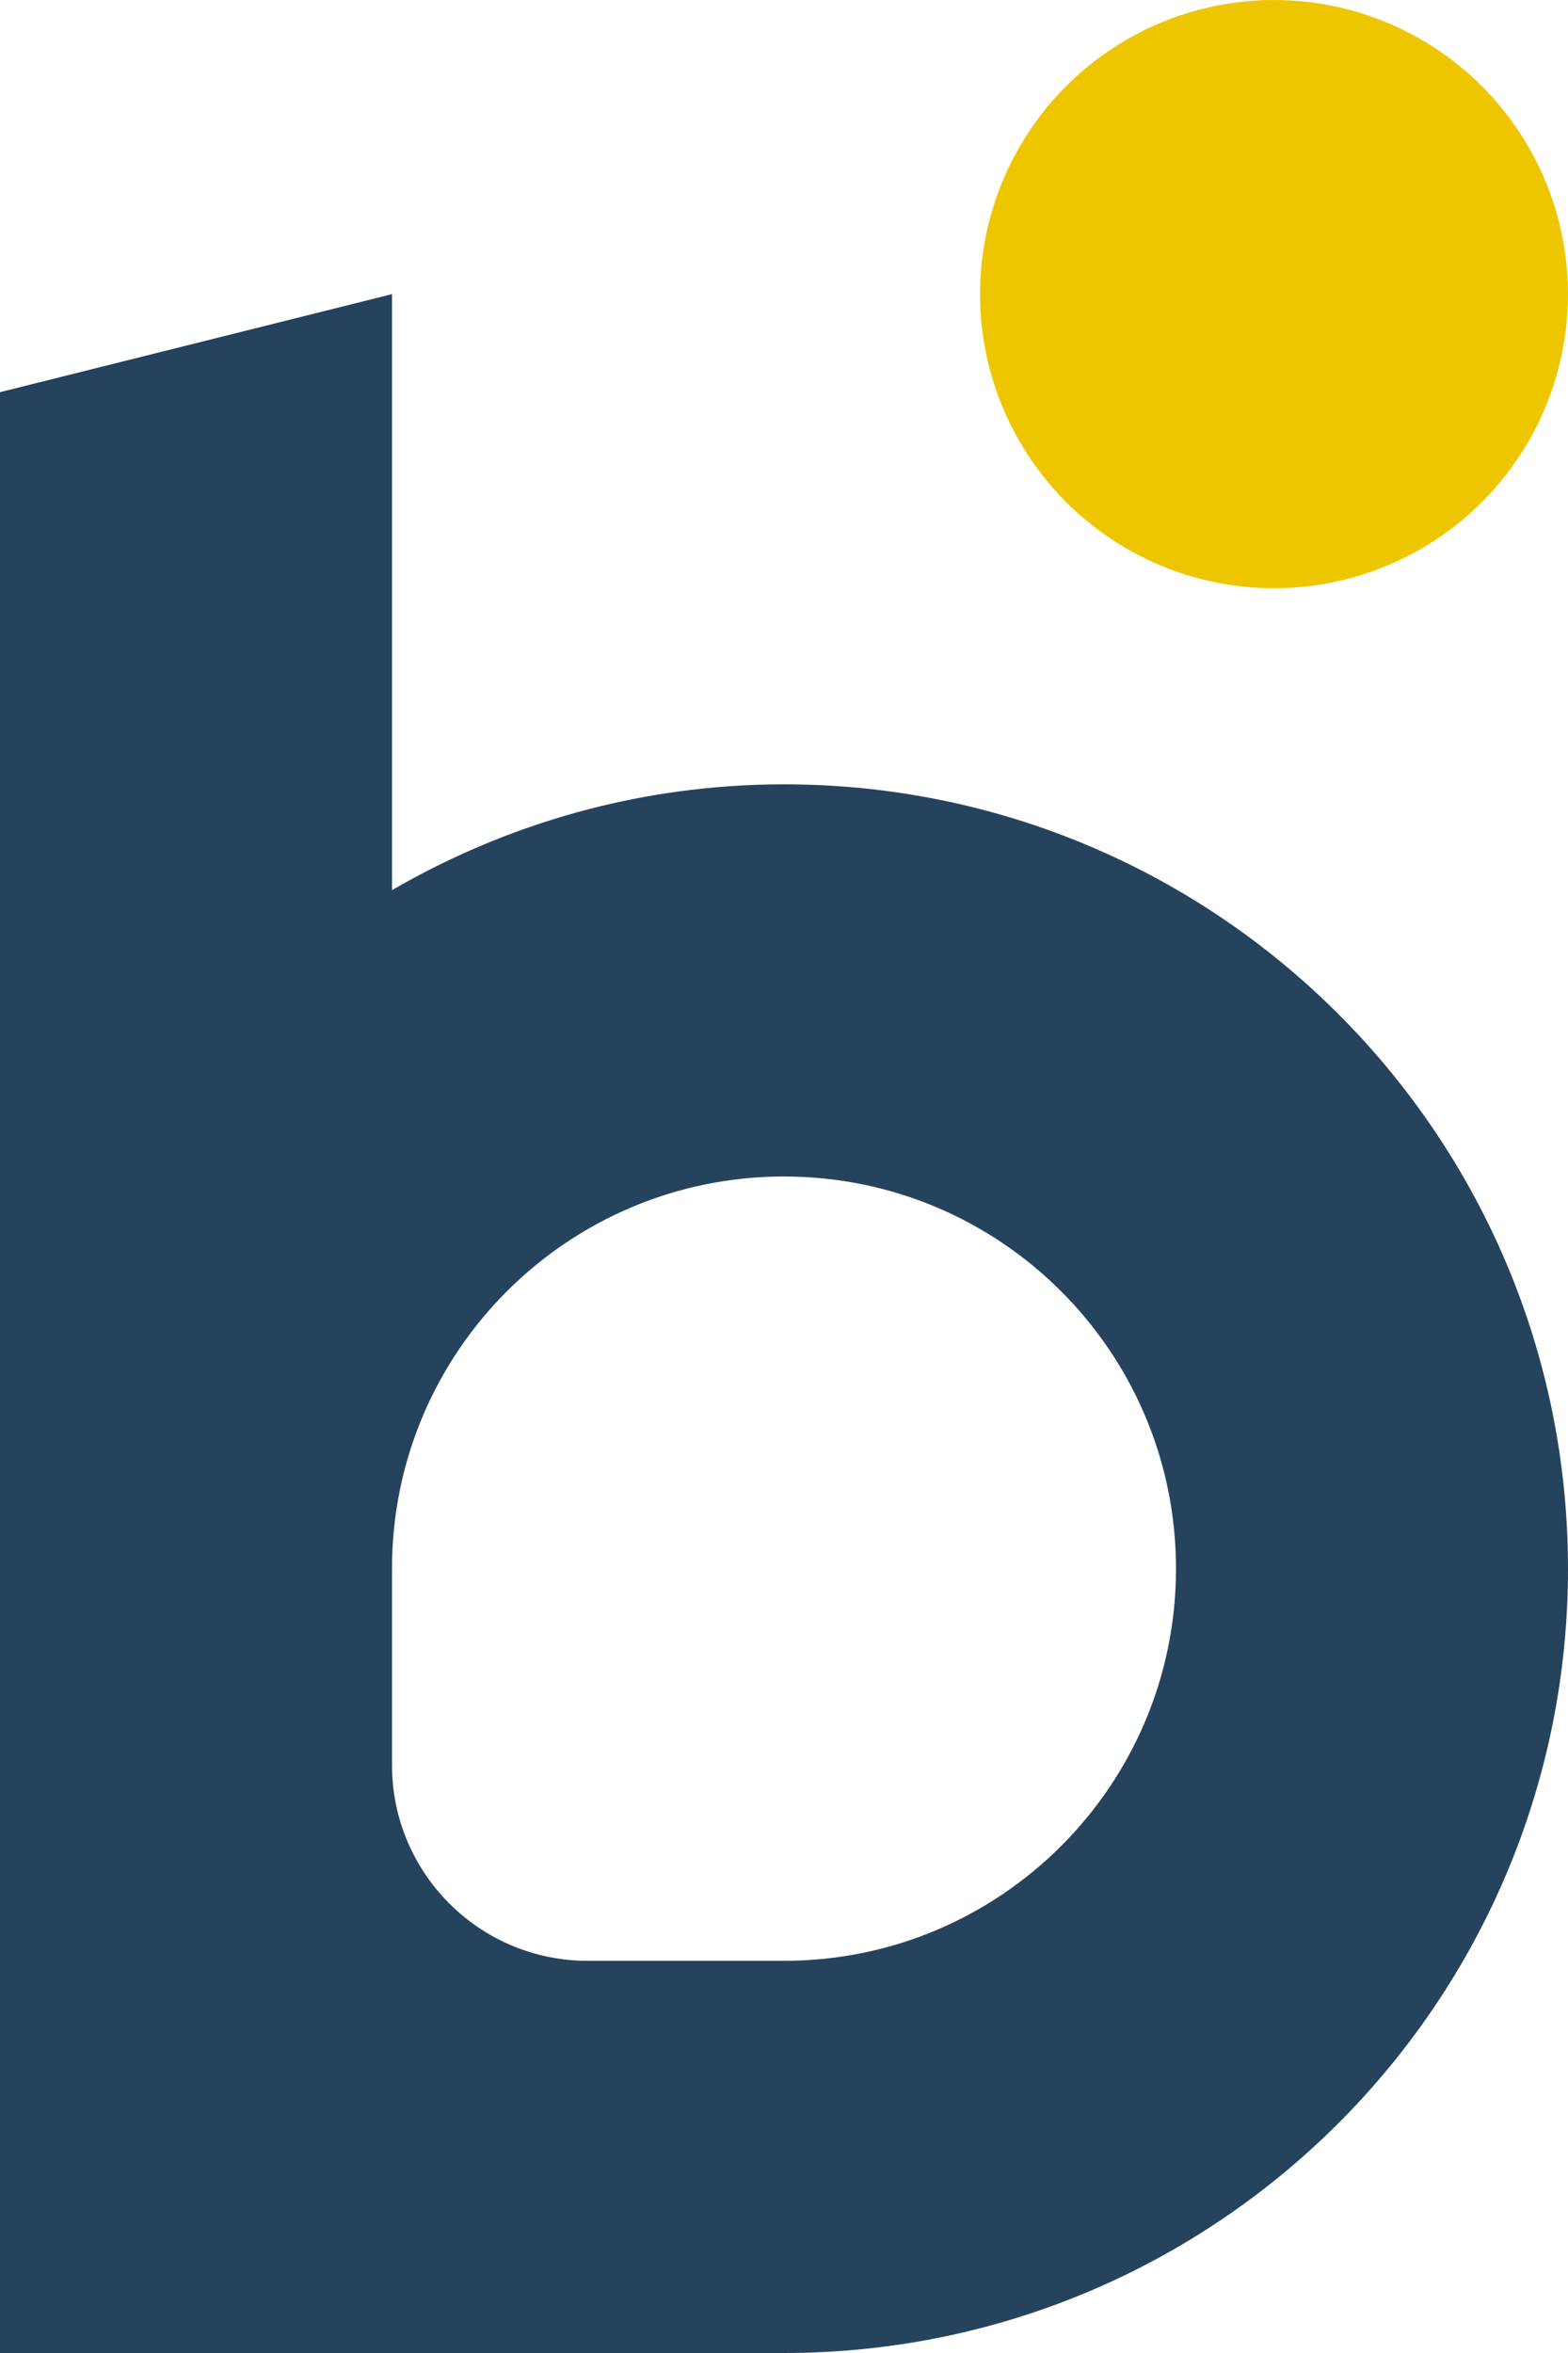
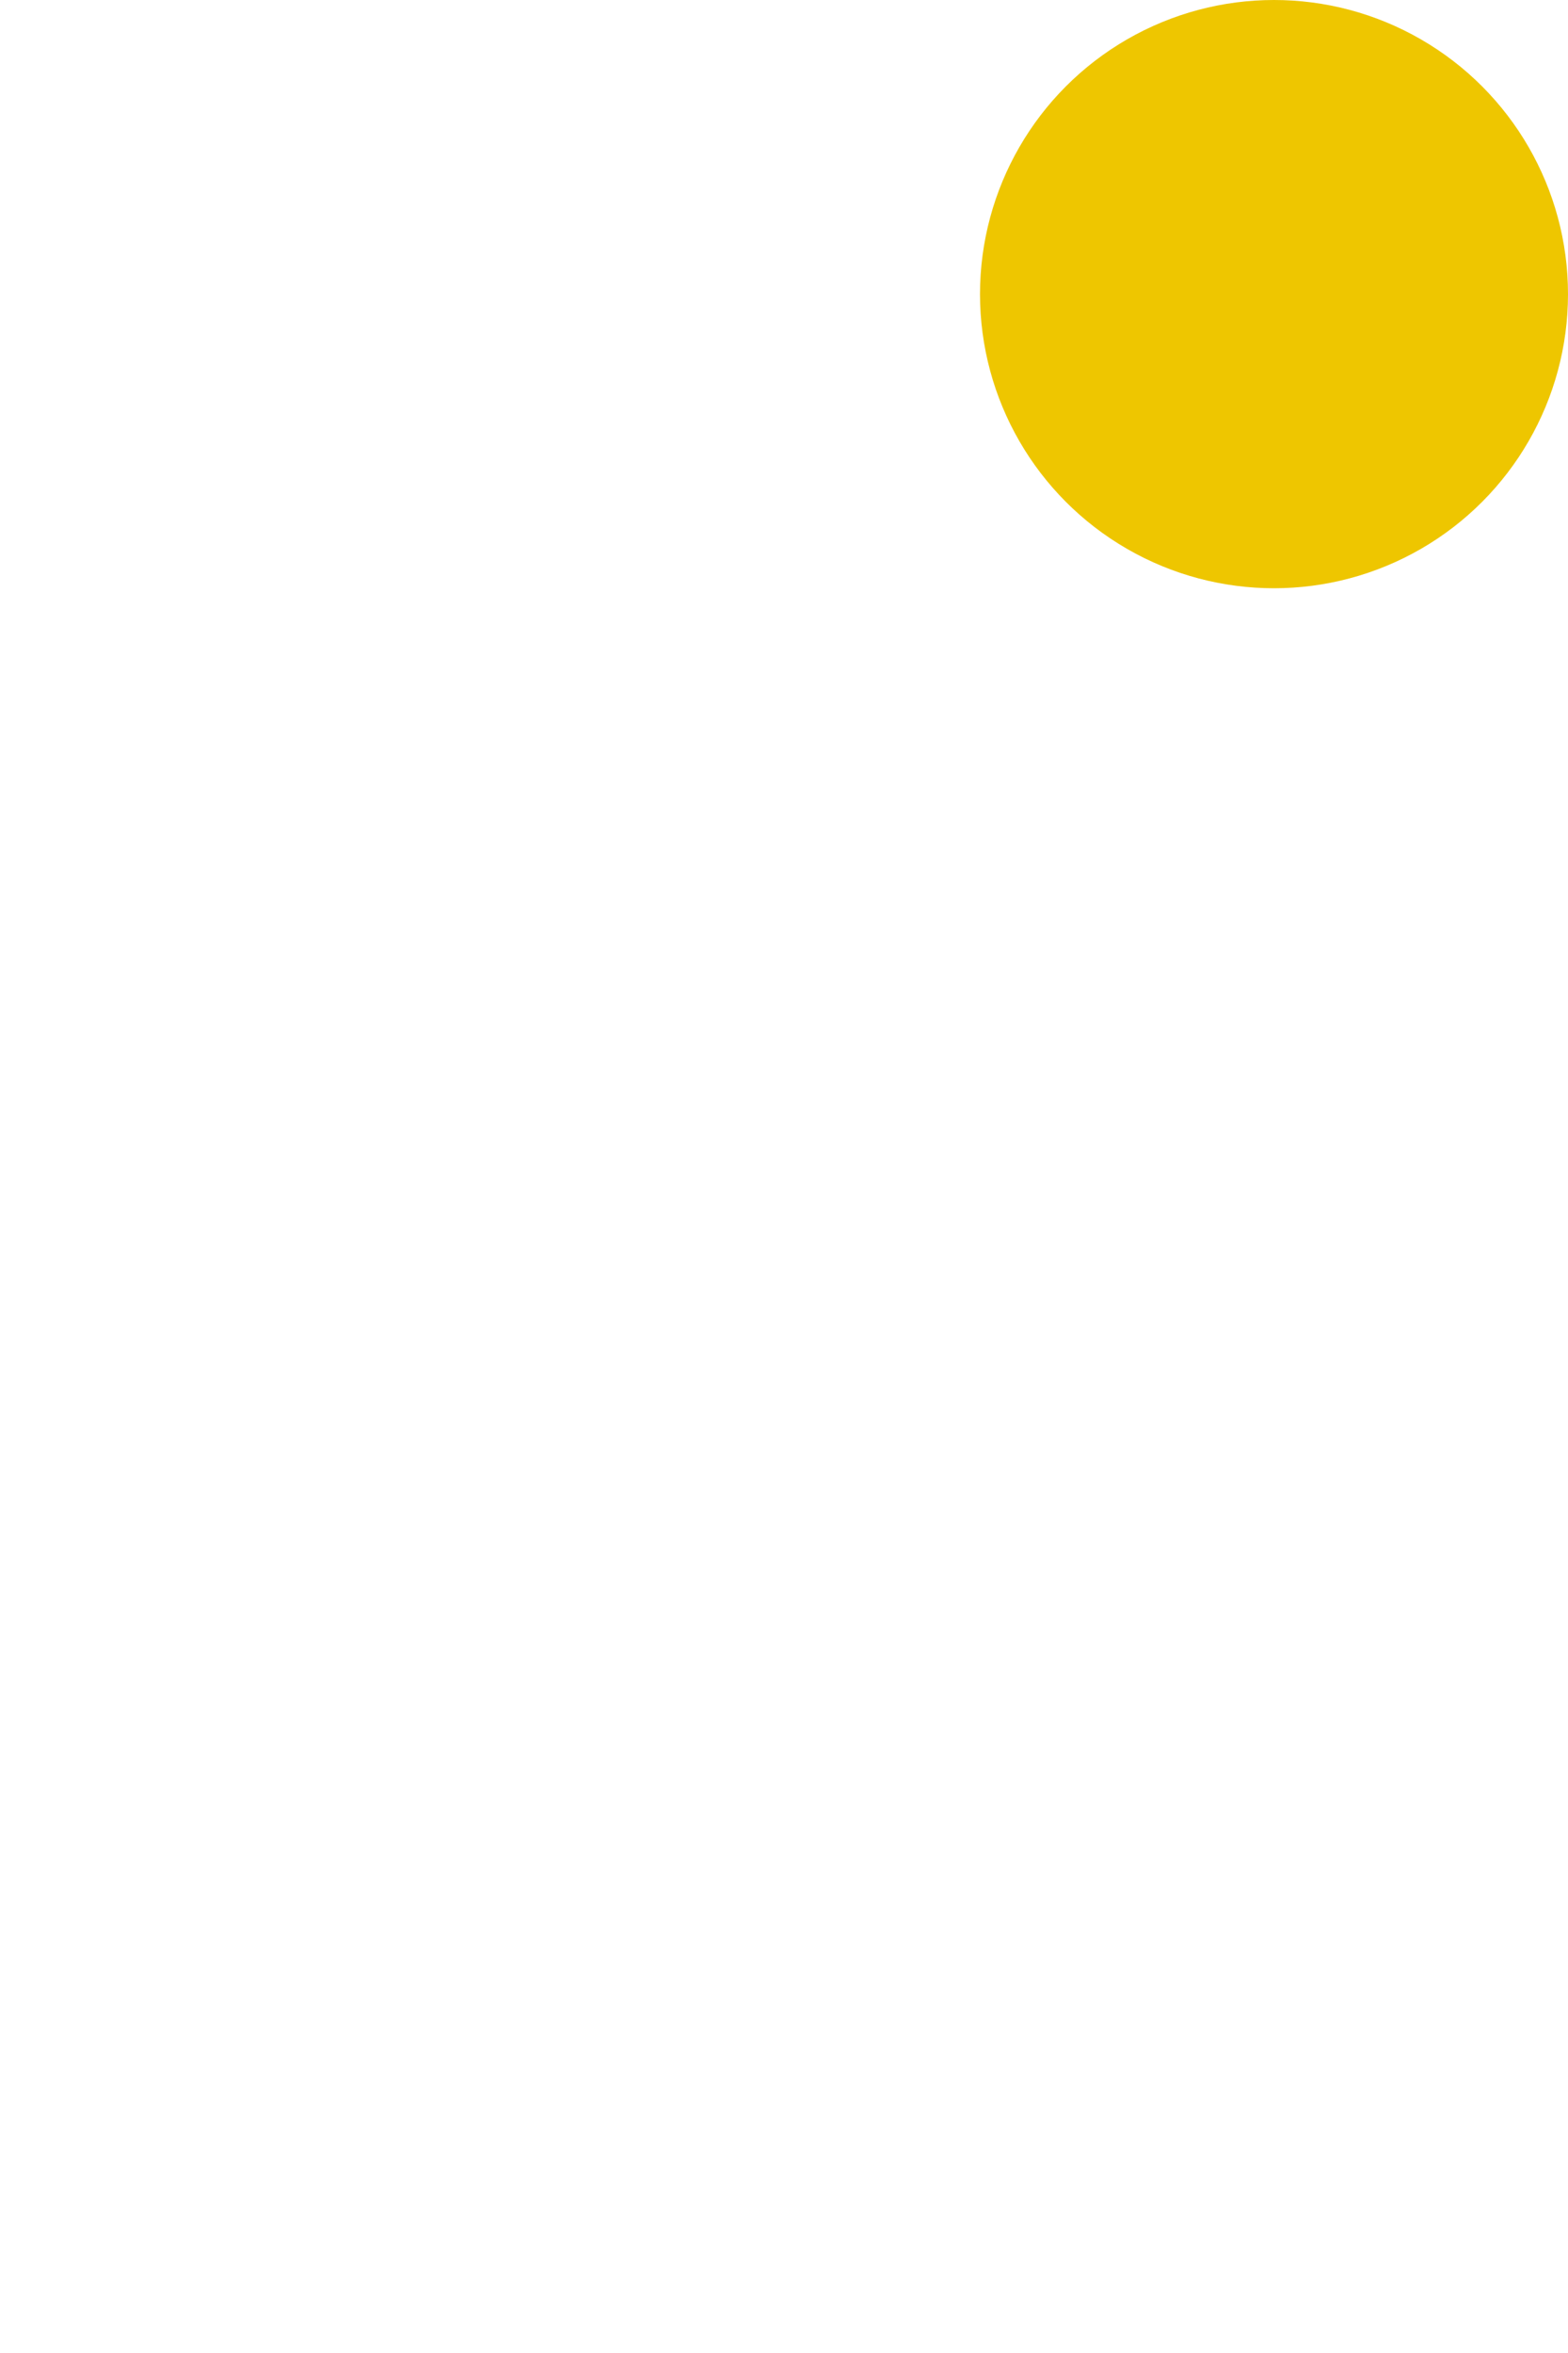
<svg xmlns="http://www.w3.org/2000/svg" viewBox="0 0 192 288">
  <defs>
    <style>.e{fill:#eec600;}.f{fill:#26435e;}</style>
  </defs>
  <g id="a" />
  <g id="b">
    <g id="c">
      <g id="d">
-         <path class="f" d="M96,96c-17.51,0-33.87,4.76-48,12.95V36L0,48v240H96c53.02,0,96-42.98,96-96s-42.98-96-96-96Zm0,144h-24.04c-13.23,0-23.96-10.73-23.96-23.96v-24.04c0-26.51,21.49-48,48-48s48,21.49,48,48-21.49,48-48,48Z" />
        <circle class="e" cx="156" cy="36" r="36" />
      </g>
    </g>
  </g>
</svg>